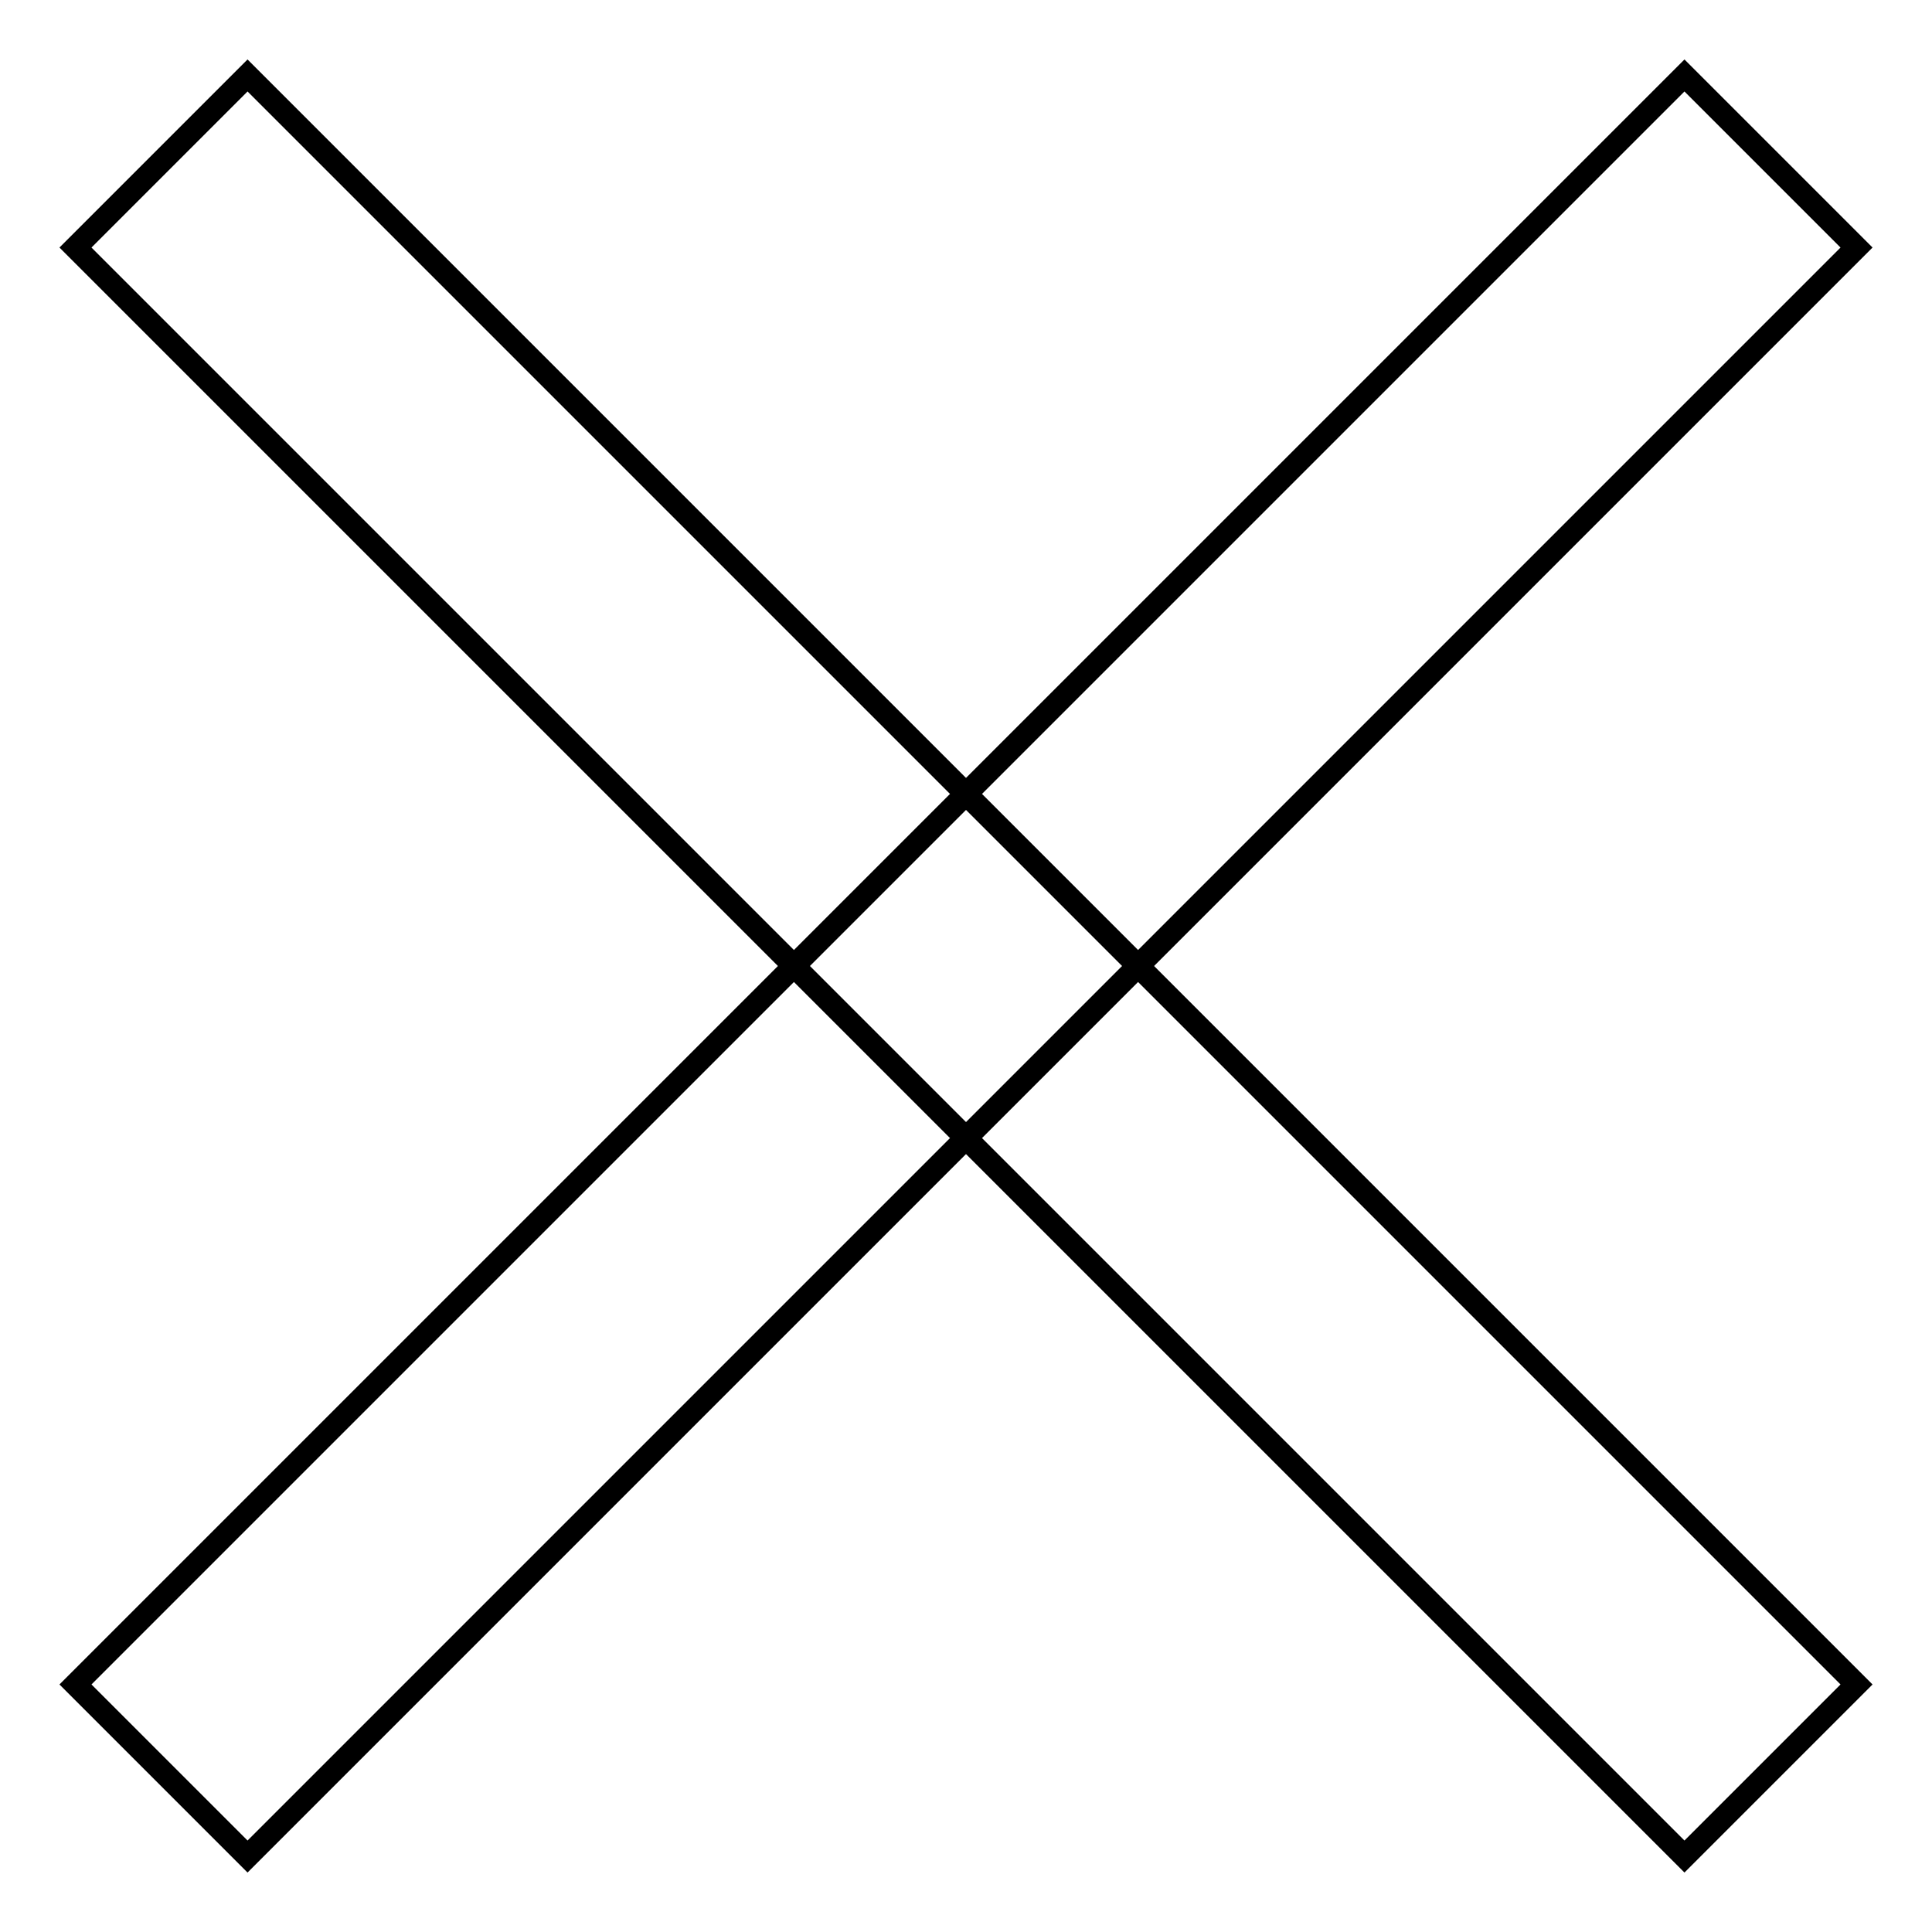
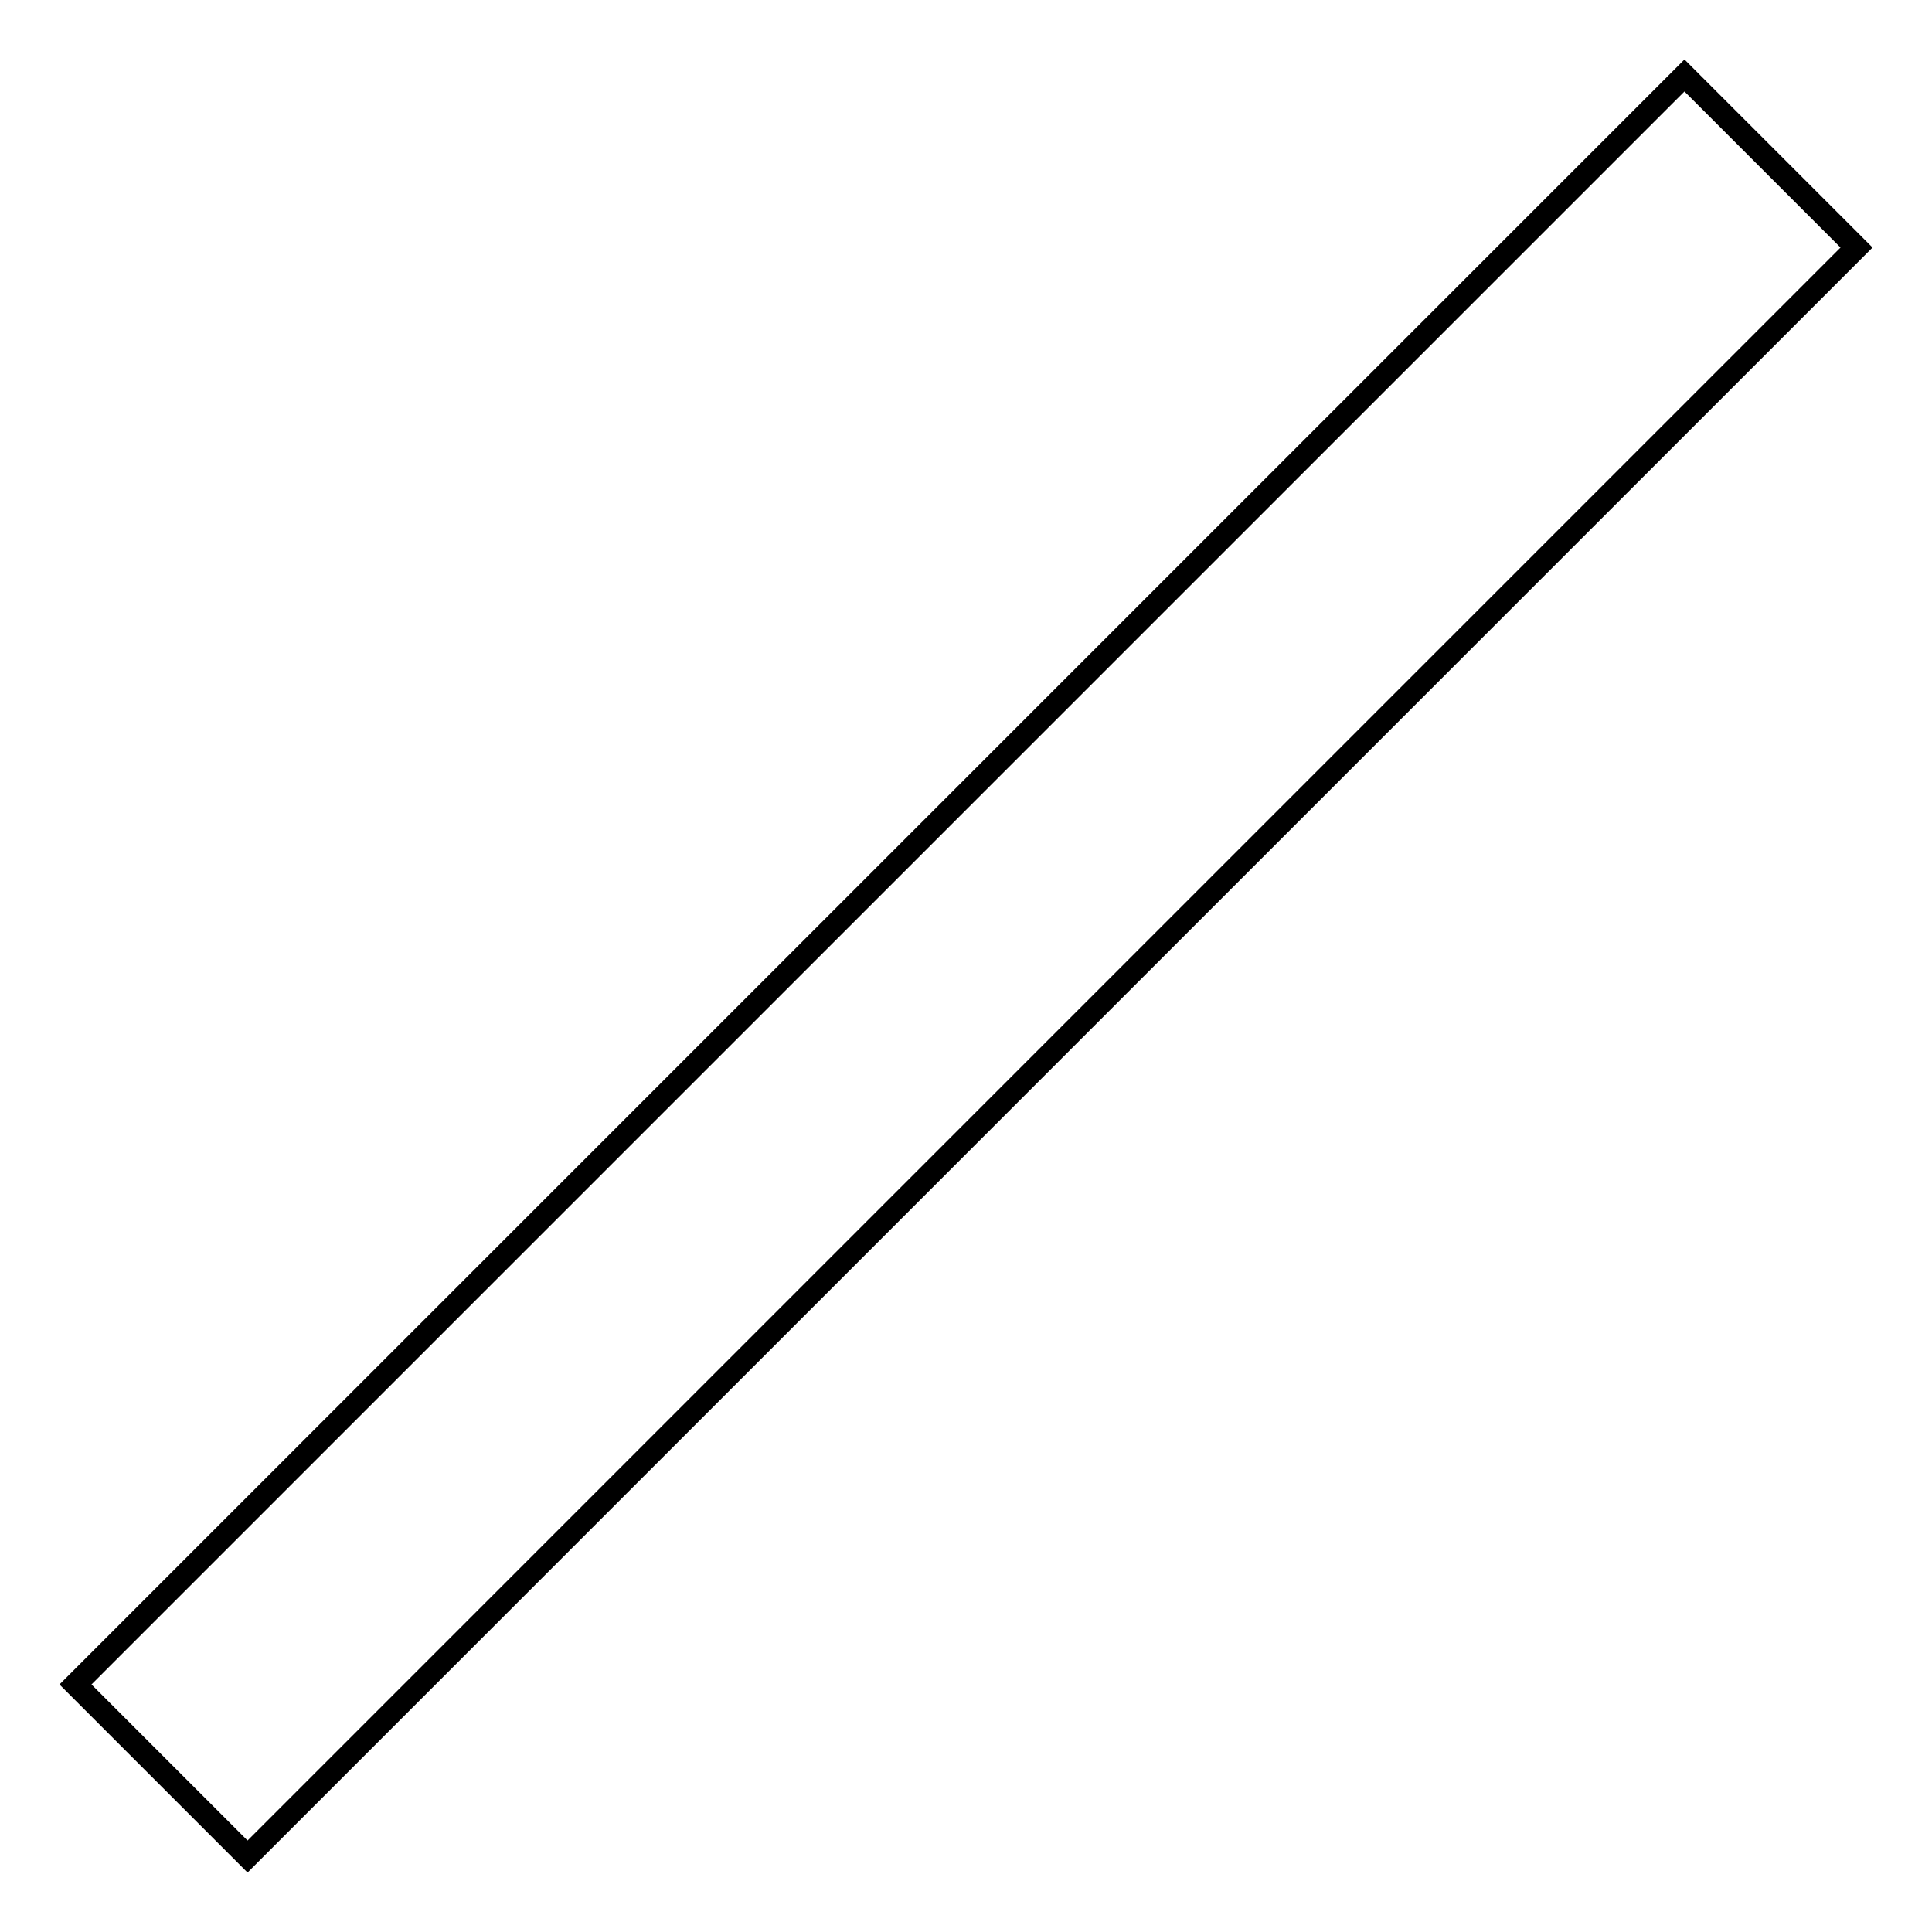
<svg xmlns="http://www.w3.org/2000/svg" version="1.1" x="0px" y="0px" viewBox="0 0 256 256" enable-background="new 0 0 256 256" xml:space="preserve">
  <g>
    <g>
      <path stroke-width="3" fill-opacity="0" stroke="#000000" d="M223.2,10L246,32.8L32.8,246L10,223.2L223.2,10L223.2,10z" />
-       <path stroke-width="3" fill-opacity="0" stroke="#000000" d="M10,32.8L32.8,10L246,223.2L223.2,246L10,32.8z" />
    </g>
  </g>
</svg>